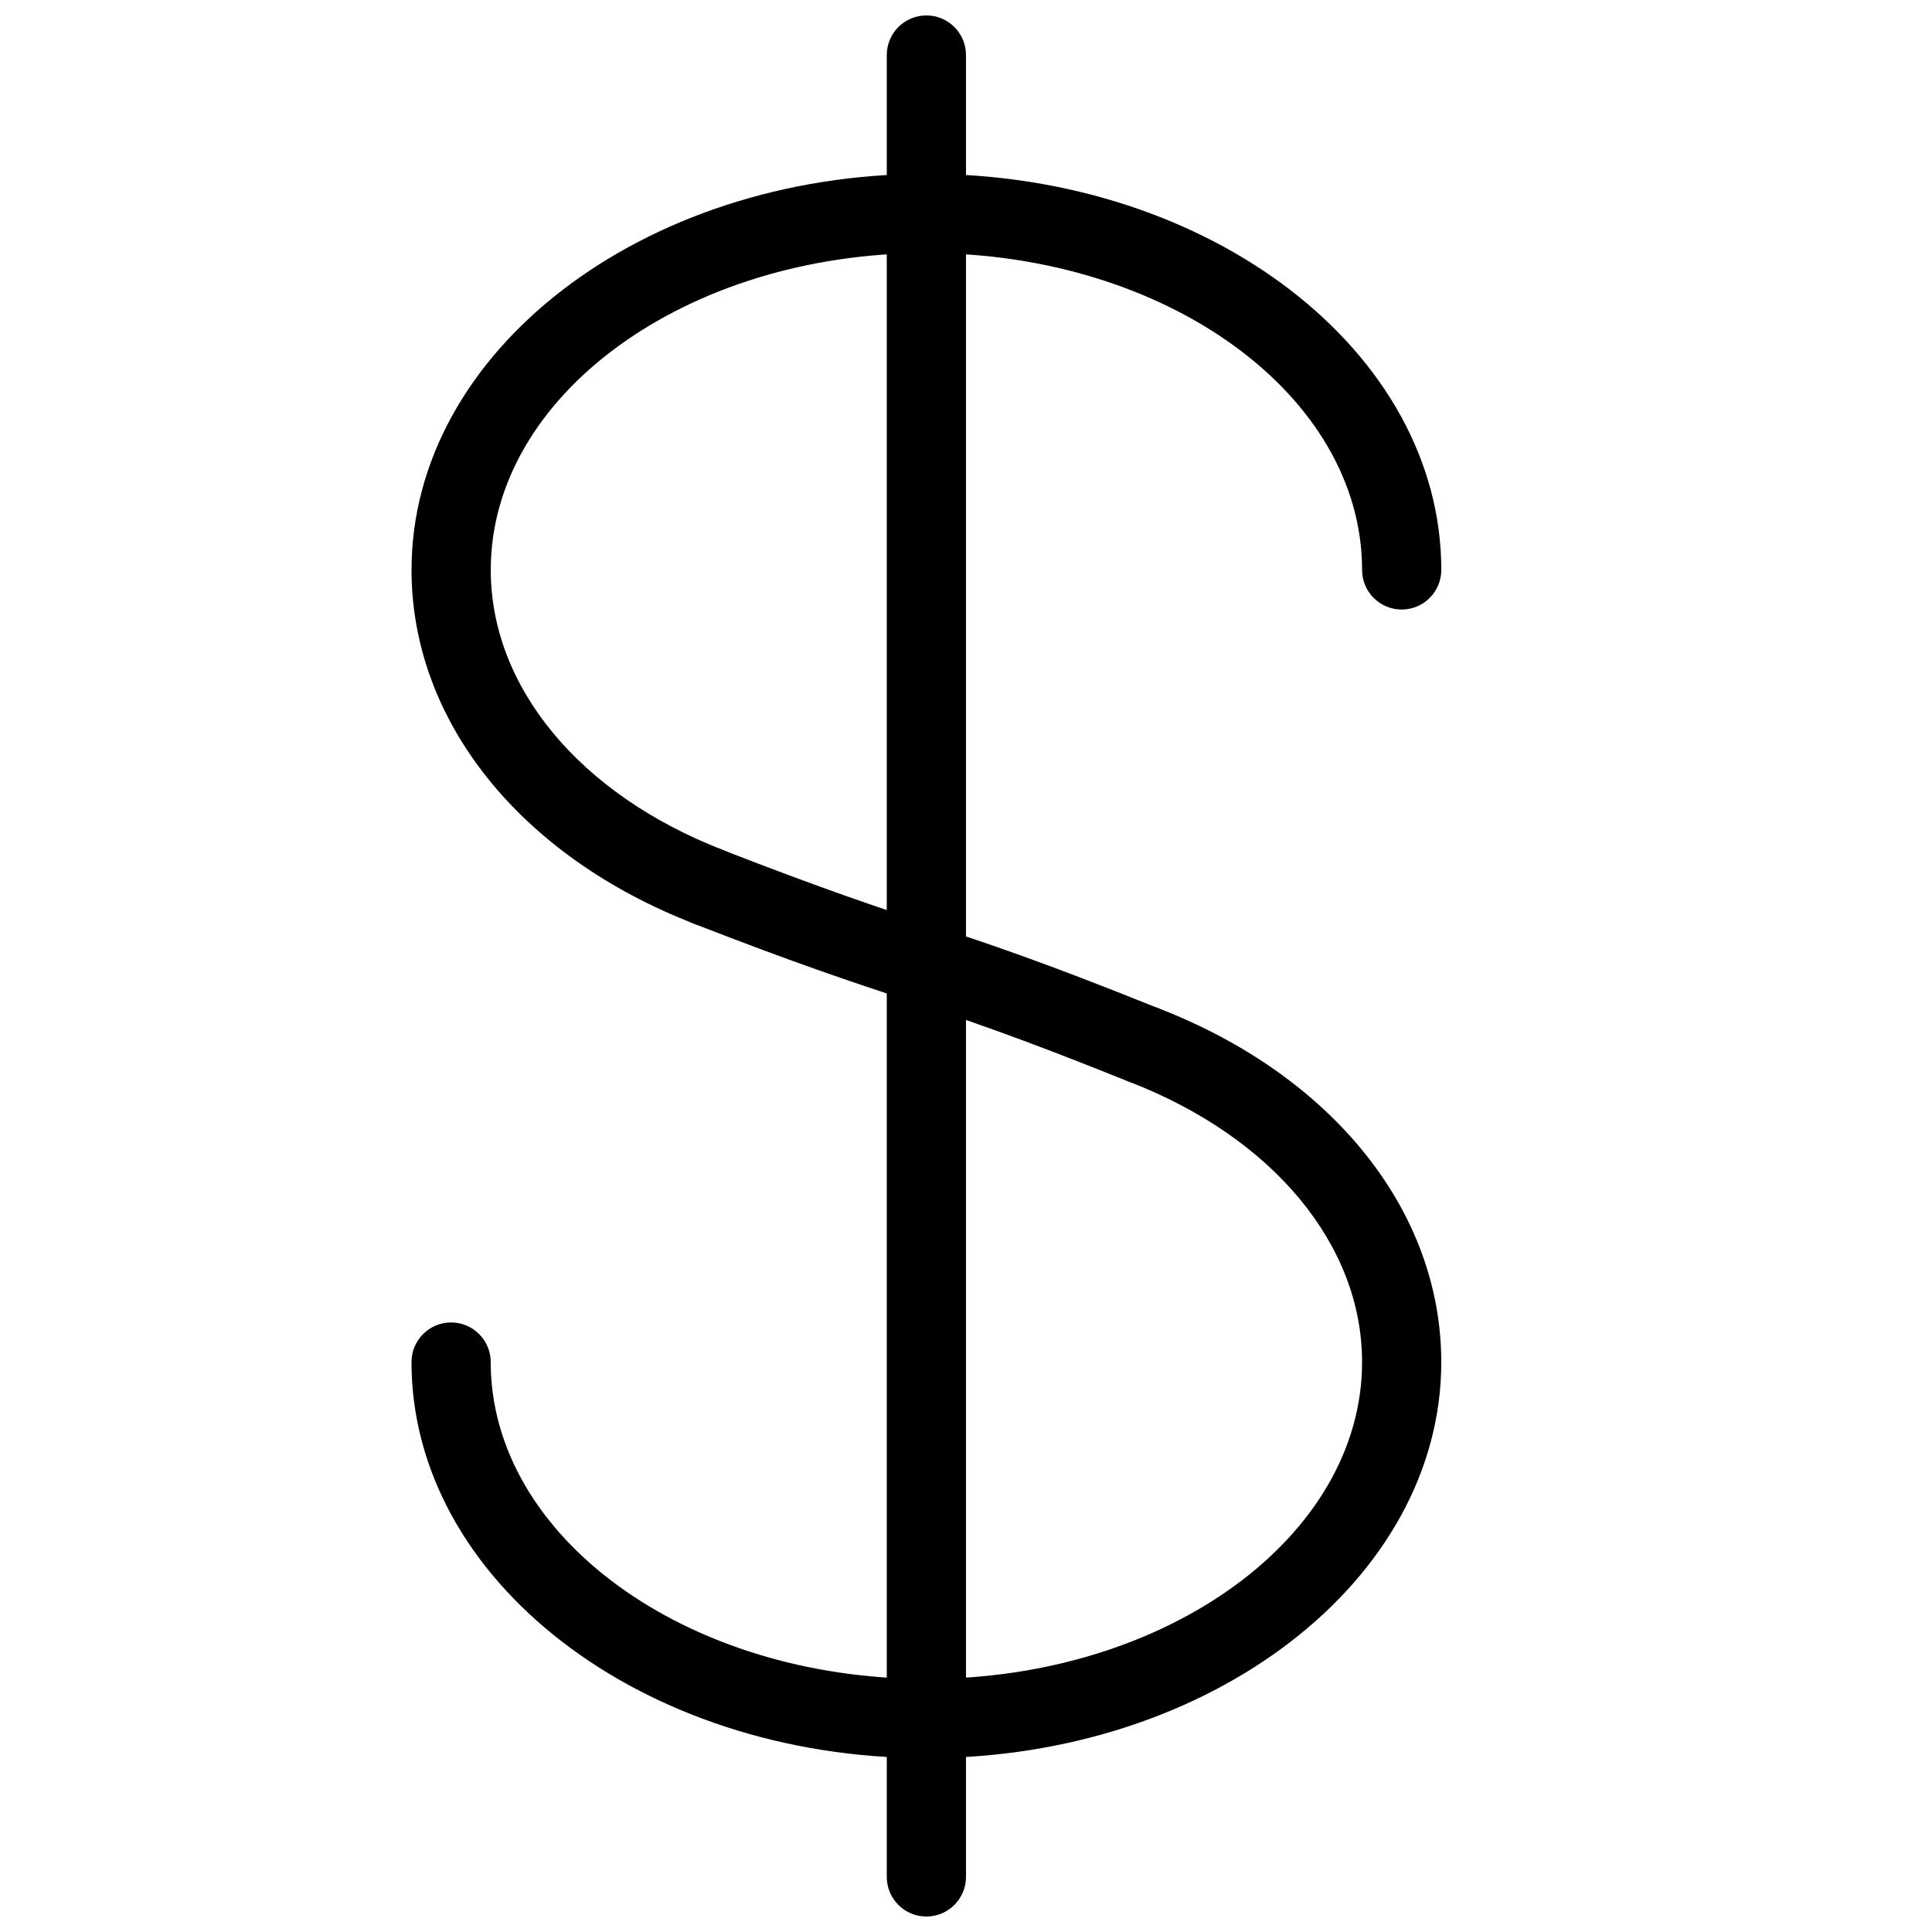
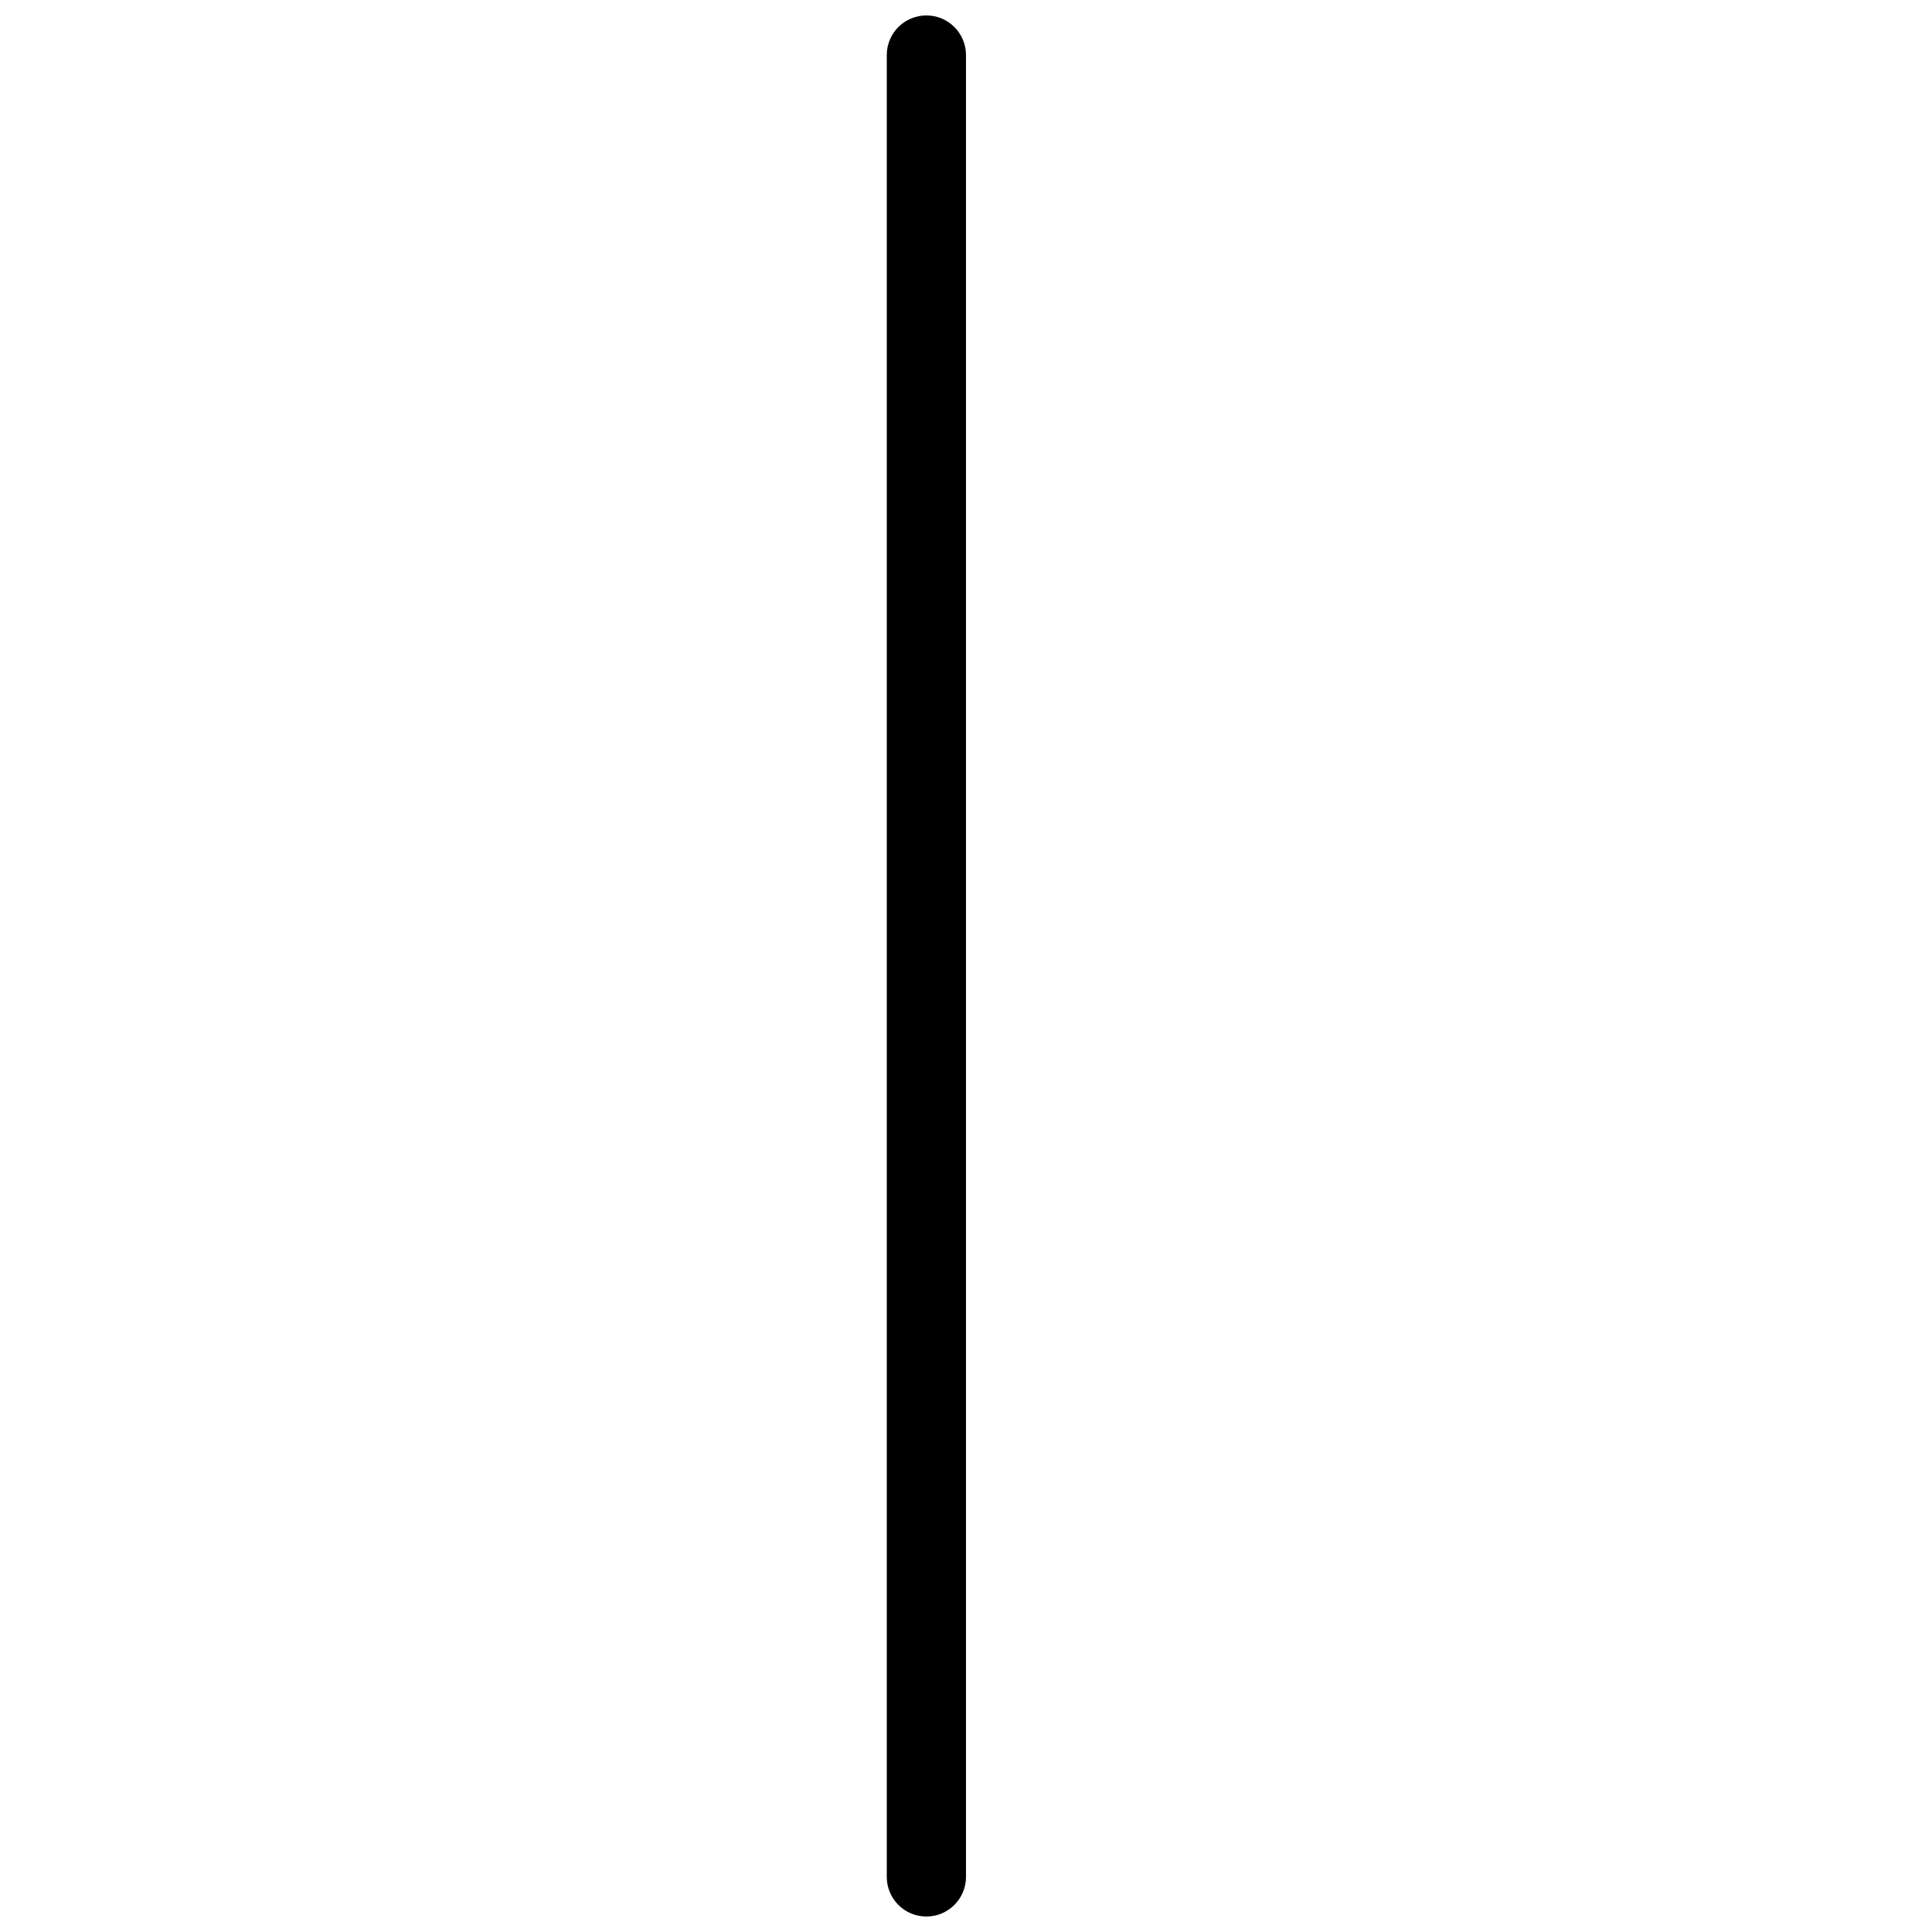
<svg xmlns="http://www.w3.org/2000/svg" width="800px" height="800px" version="1.1" viewBox="144 144 512 512">
  <defs>
    <clipPath id="a">
      <path d="m379 148.09h21v503.81h-21z" />
    </clipPath>
  </defs>
  <g clip-path="url(#a)">
    <path d="m389.5 651.9c-5.793 0-10.496-4.703-10.496-10.496v-482.82c0-5.793 4.699-10.496 10.496-10.496 5.793 0 10.496 4.703 10.496 10.496v482.82c0 5.793-4.703 10.496-10.496 10.496z" />
  </g>
-   <path d="m331.82 389.54c-1.281 0-2.539-0.23-3.801-0.715-46.246-17.902-74.961-53.844-74.961-93.789 0-57.875 61.211-104.96 136.45-104.96 75.234 0 136.45 47.086 136.45 104.96 0 5.793-4.703 10.496-10.496 10.496s-10.496-4.703-10.496-10.496c0-46.309-51.809-83.969-115.46-83.969-63.645 0-115.45 37.66-115.45 83.969 0 31.066 23.594 59.512 61.57 74.227 5.414 2.098 8.102 8.164 5.984 13.562-1.598 4.176-5.586 6.715-9.785 6.715z" />
-   <path d="m389.5 609.92c-75.238 0-136.45-47.086-136.45-104.96 0-5.793 4.703-10.496 10.496-10.496s10.496 4.703 10.496 10.496c0 46.309 51.809 83.969 115.46 83.969 63.648 0 115.46-37.66 115.46-83.969 0-31.066-23.594-59.512-61.57-74.227-5.414-2.098-8.102-8.164-5.984-13.562 2.098-5.414 8.164-8.102 13.562-5.984 46.266 17.891 74.98 53.828 74.98 93.773 0 57.875-61.211 104.96-136.45 104.96z" />
-   <path d="m447.19 431.45c-1.324 0-2.644-0.25-3.926-0.754-30.102-12.133-44.336-16.836-59.406-21.812-13.918-4.598-28.316-9.34-55.859-20.047-5.394-2.098-8.082-8.188-5.961-13.582s8.207-8.125 13.582-5.961c27.016 10.496 41.145 15.176 54.809 19.691 15.387 5.082 29.957 9.887 60.668 22.273 5.394 2.184 7.996 8.293 5.816 13.645-1.641 4.07-5.566 6.547-9.723 6.547z" />
</svg>